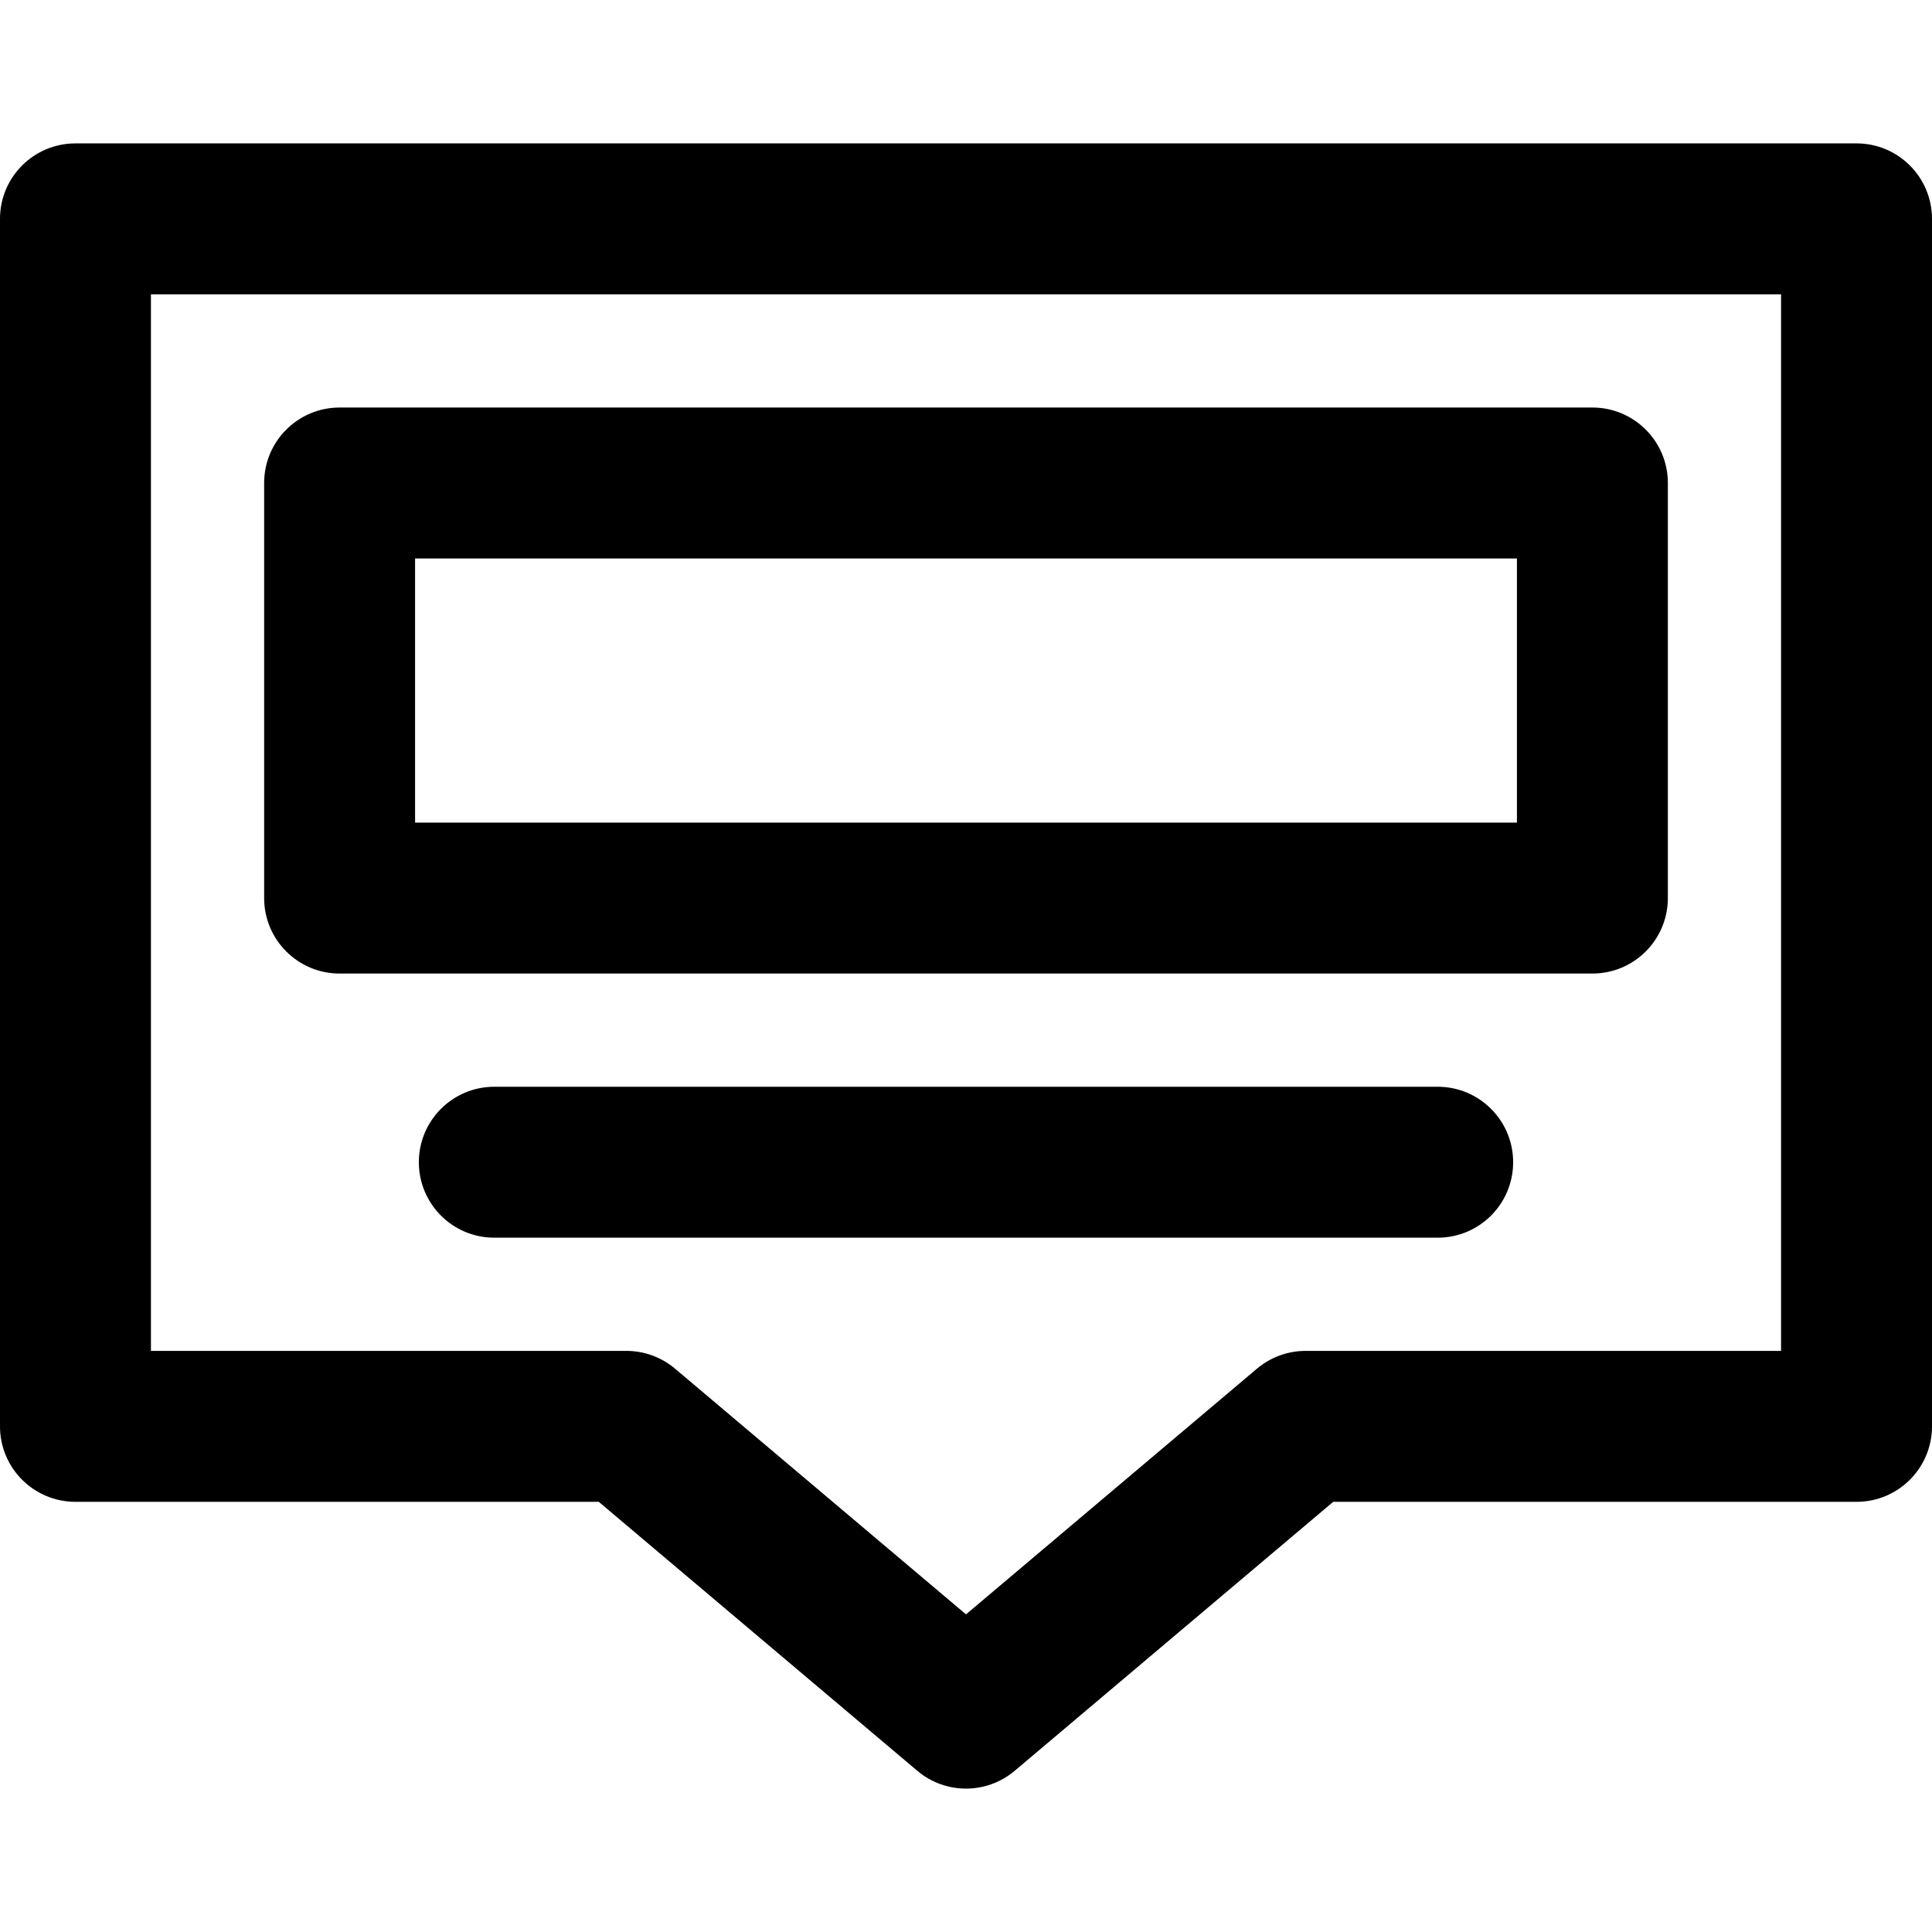
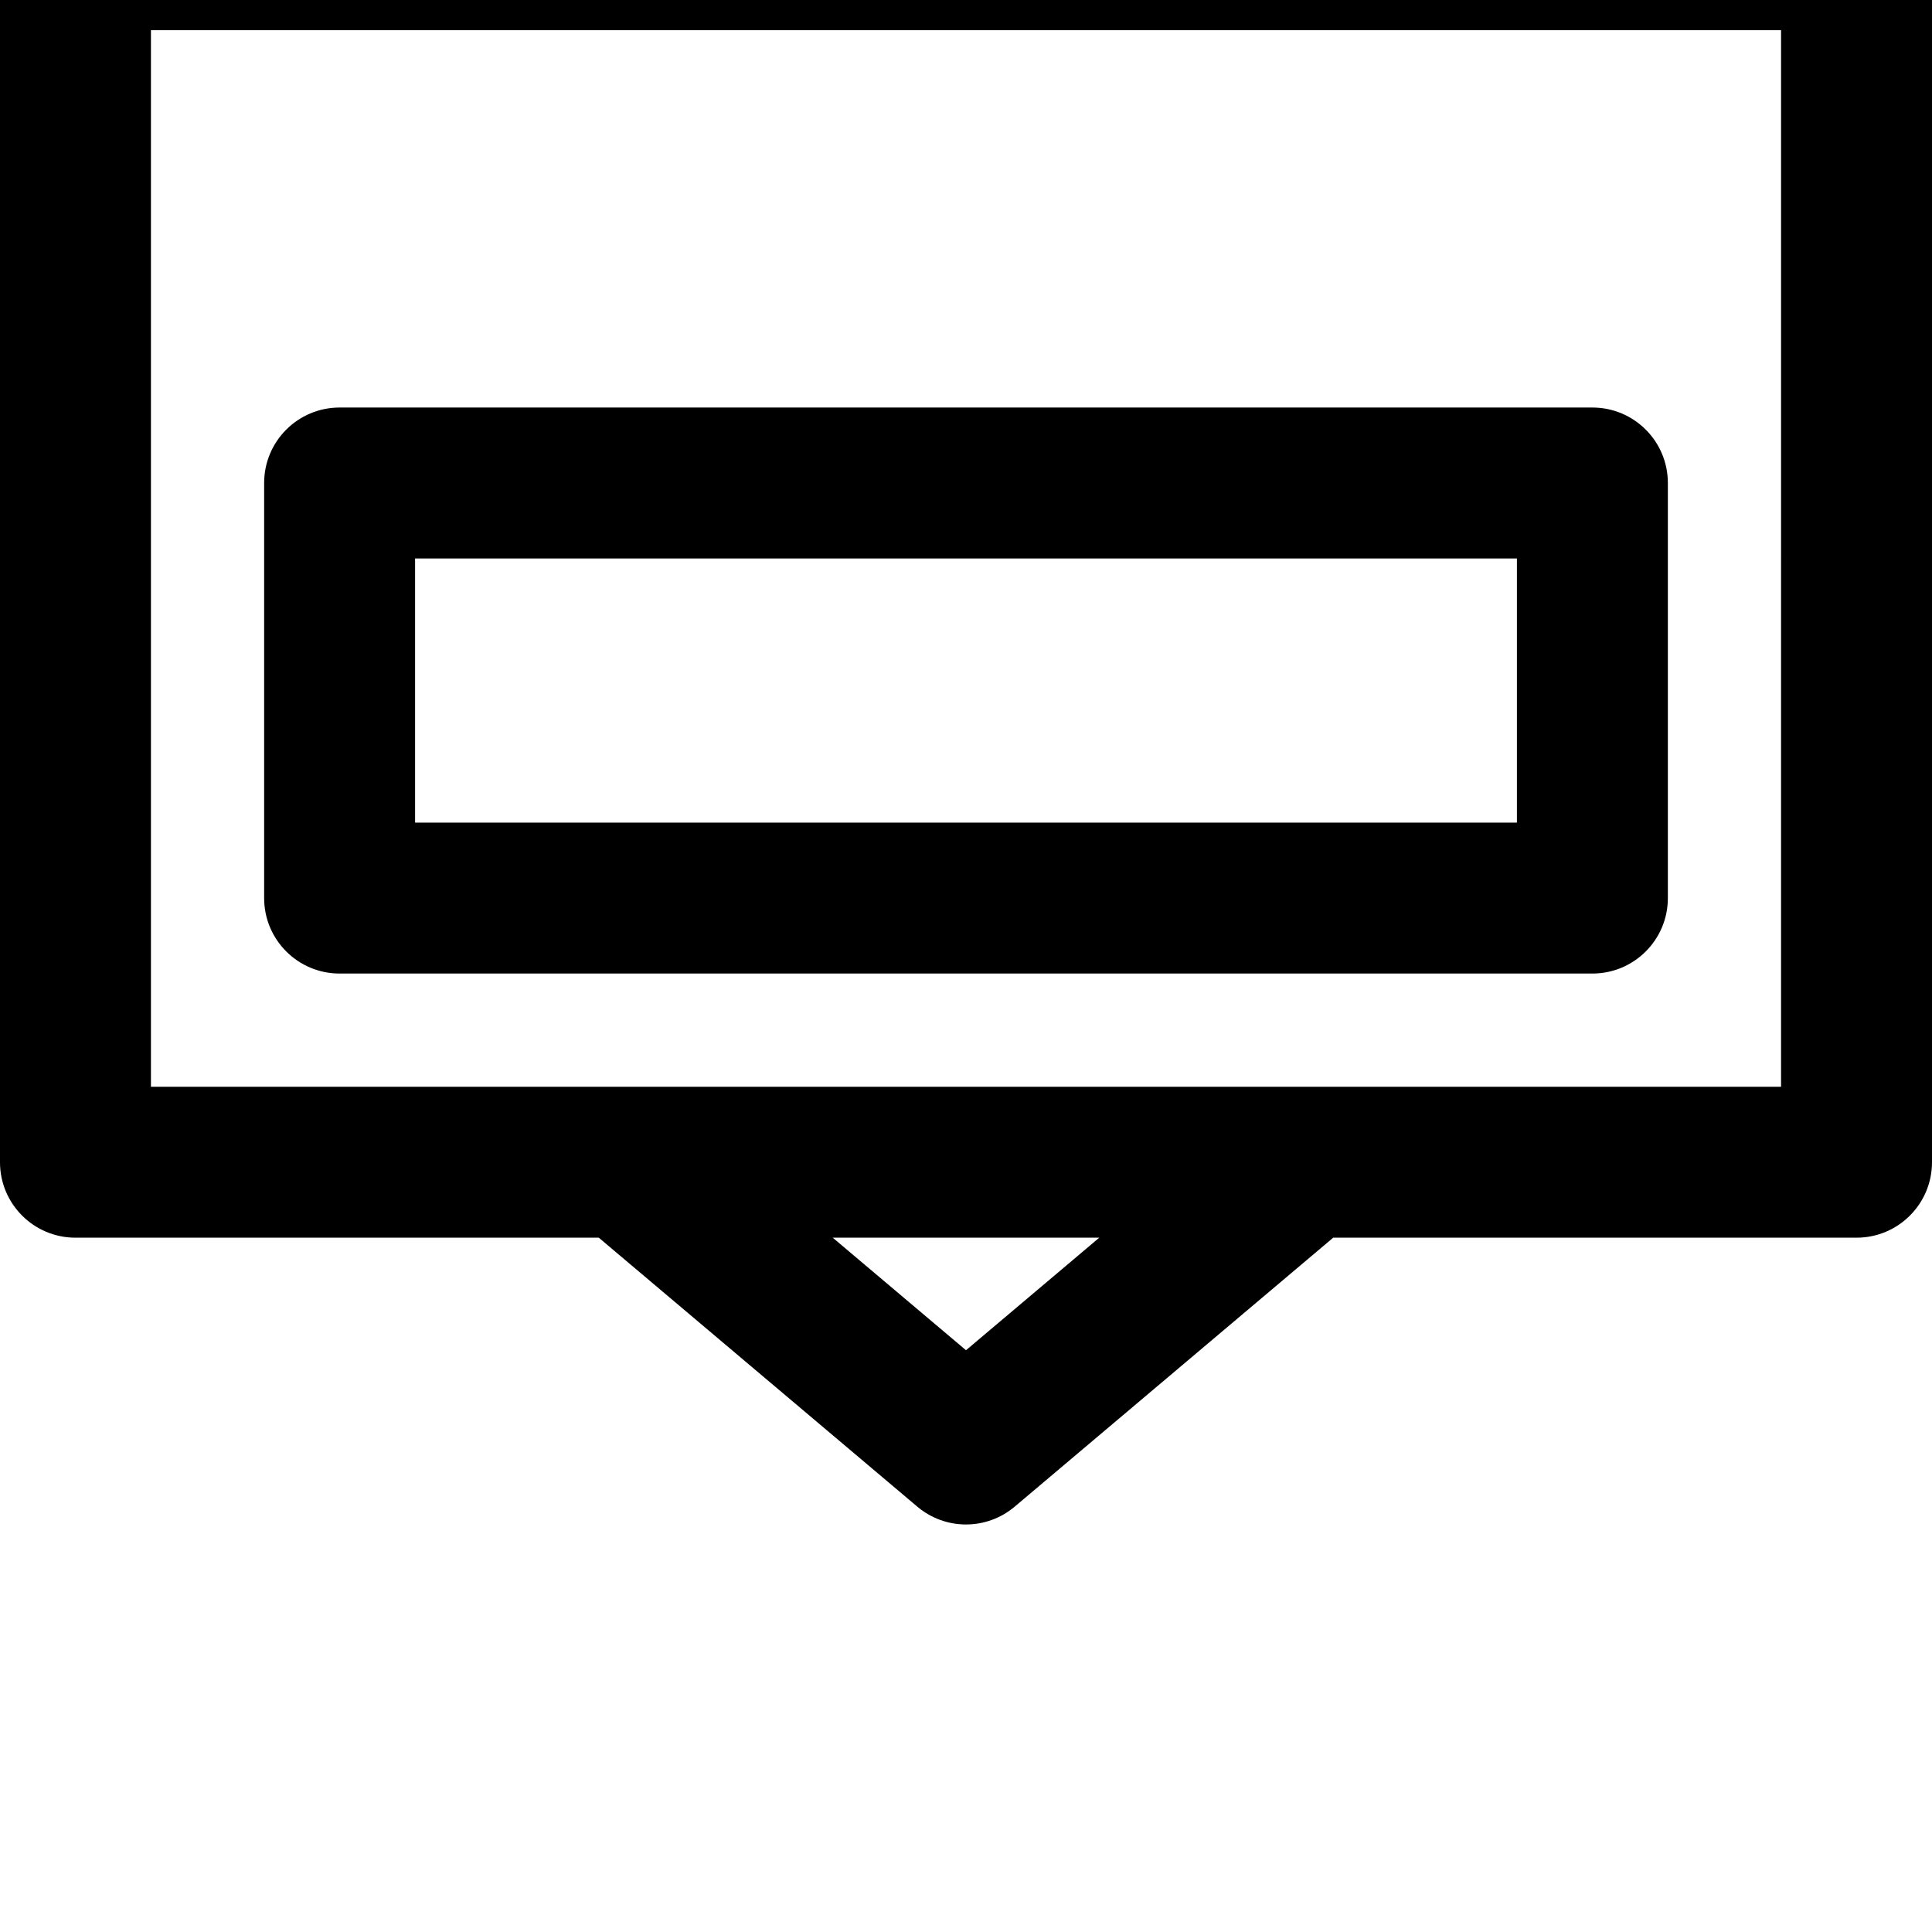
<svg xmlns="http://www.w3.org/2000/svg" height="512pt" viewBox="0 -38 512 512" width="512pt">
-   <path d="m401 270c0 11.047-8.953 20-20 20h-250c-11.047 0-20-8.953-20-20s8.953-20 20-20h250c11.047 0 20 8.953 20 20zm-331-70v-110c0-11.047 8.953-20 20-20h332c11.047 0 20 8.953 20 20v110c0 11.047-8.953 20-20 20h-332c-11.047 0-20-8.953-20-20zm40-20h292v-70h-292zm402-160v320c0 11.047-8.953 20-20 20h-138.684l-84.414 71.281c-7.453 6.293-18.352 6.293-25.805 0l-84.414-71.281h-138.684c-11.047 0-20-8.953-20-20v-320c0-11.047 8.953-20 20-20h472c11.047 0 20 8.953 20 20zm-40 20h-432v280h126c4.723 0 9.293 1.672 12.902 4.719l77.098 65.105 77.098-65.105c3.605-3.047 8.18-4.719 12.902-4.719h126zm0 0" />
+   <path d="m401 270c0 11.047-8.953 20-20 20h-250c-11.047 0-20-8.953-20-20s8.953-20 20-20h250c11.047 0 20 8.953 20 20zm-331-70v-110c0-11.047 8.953-20 20-20h332c11.047 0 20 8.953 20 20v110c0 11.047-8.953 20-20 20h-332c-11.047 0-20-8.953-20-20zm40-20h292v-70h-292m402-160v320c0 11.047-8.953 20-20 20h-138.684l-84.414 71.281c-7.453 6.293-18.352 6.293-25.805 0l-84.414-71.281h-138.684c-11.047 0-20-8.953-20-20v-320c0-11.047 8.953-20 20-20h472c11.047 0 20 8.953 20 20zm-40 20h-432v280h126c4.723 0 9.293 1.672 12.902 4.719l77.098 65.105 77.098-65.105c3.605-3.047 8.18-4.719 12.902-4.719h126zm0 0" />
</svg>